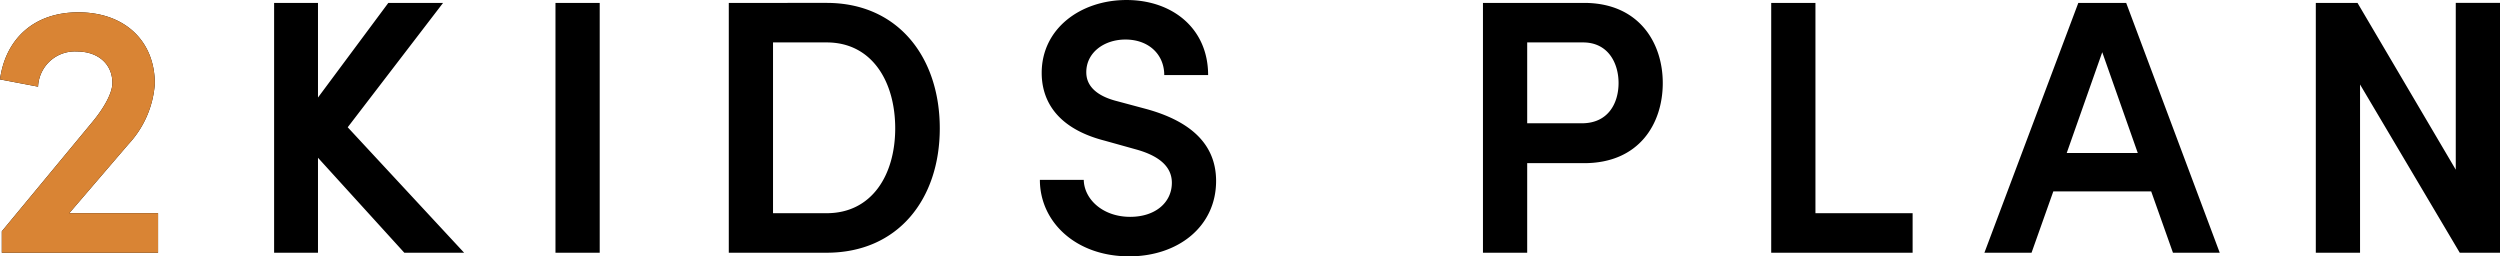
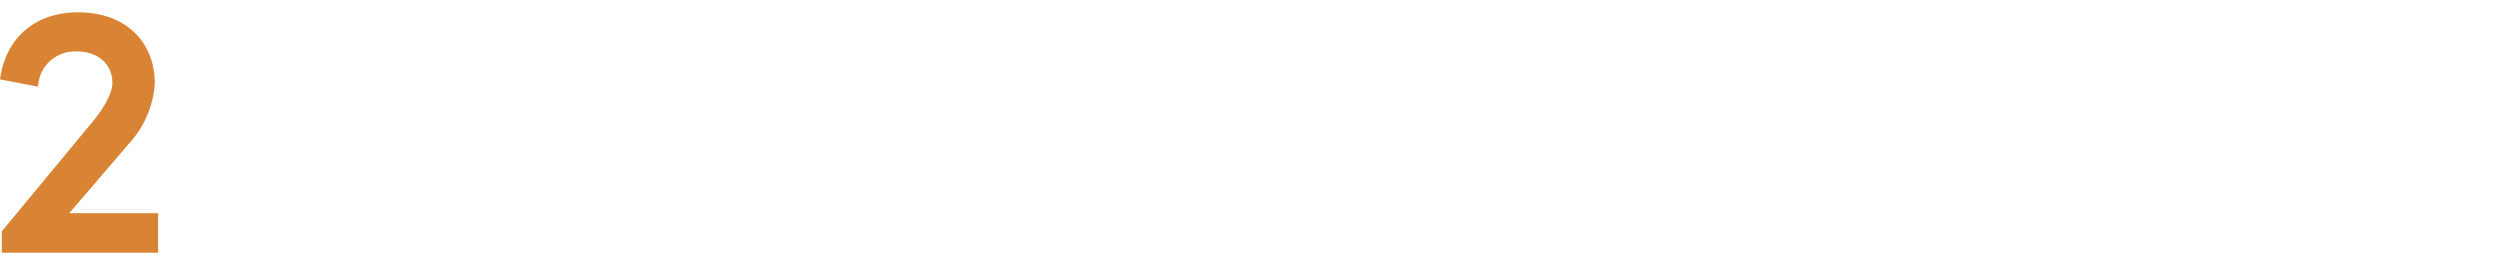
<svg xmlns="http://www.w3.org/2000/svg" width="289.59" height="29.694" viewBox="0 0 289.59 29.694">
  <g id="グループ_10092" data-name="グループ 10092" transform="translate(-537.806 -51.726)">
-     <path id="パス_165691" data-name="パス 165691" d="M9.828-4.578l6.846-7.98a11.468,11.468,0,0,0,3.066-7.014c0-4.956-3.486-8.274-8.862-8.274-5.208,0-8.442,3.15-9.072,7.77l4.41.84A4.258,4.258,0,0,1,10.71-23.31c2.478,0,4.116,1.47,4.116,3.654,0,1.092-.882,2.772-2.268,4.452L2.016-2.478V0h18.1V-4.578ZM55.566,0,42.084-14.532,53.13-28.938H46.788L38.64-17.976V-28.938H33.558V0H38.64V-11l10,11ZM66.15,0h5.124V-28.938H66.15ZM86.226,0h11.34c8.274,0,13.1-6.216,13.1-14.406,0-8.232-4.83-14.532-13.1-14.532H86.226ZM91.35-4.578V-24.36h6.216c5.25,0,7.938,4.536,7.938,9.954,0,5.376-2.688,9.828-7.938,9.828Zm41.244,5c5.67,0,10.08-3.444,10.08-8.736,0-4.62-3.486-7.056-8.022-8.316l-3.444-.924c-3.318-.84-3.57-2.562-3.57-3.36,0-2.268,2.058-3.78,4.536-3.78,2.688,0,4.494,1.722,4.494,4.116h5.082c0-5.418-4.158-8.694-9.45-8.694-5.334,0-9.828,3.318-9.828,8.442,0,2.52,1.092,6.258,7.308,7.854l3.612,1.008c2.436.672,4.158,1.848,4.158,3.864,0,2.268-1.89,3.948-4.83,3.948-3.192,0-5.334-2.058-5.376-4.284h-5.082C122.262-3.57,126.42.42,132.594.42ZM185.3-28.938H173.586V0h5.124V-10.374H185.3c6.384,0,9.114-4.578,9.114-9.282C194.418-24.276,191.688-28.938,185.3-28.938Zm-.252,13.944H178.71V-24.36h6.468c2.94,0,4.116,2.436,4.116,4.7C189.294-17.3,188.076-14.994,185.052-14.994ZM206.976,0h16.38V-4.578H212.1v-24.36h-5.124Zm46.536,0h5.418L248.094-28.938H242.55L231.672,0h5.46l2.52-7.1h11.34ZM241.206-11.55l4.116-11.676,4.116,11.676Zm45.066-17.388v19.32L274.89-28.938h-4.83V0h5.124V-19.488L286.734,0H291.4V-28.938Z" transform="translate(536 81)" />
    <path id="パス_165692" data-name="パス 165692" d="M9.828-4.578l6.846-7.98a11.468,11.468,0,0,0,3.066-7.014c0-4.956-3.486-8.274-8.862-8.274-5.208,0-8.442,3.15-9.072,7.77l4.41.84A4.258,4.258,0,0,1,10.71-23.31c2.478,0,4.116,1.47,4.116,3.654,0,1.092-.882,2.772-2.268,4.452L2.016-2.478V0h18.1V-4.578Z" transform="translate(536 81)" fill="#d98434" />
  </g>
</svg>